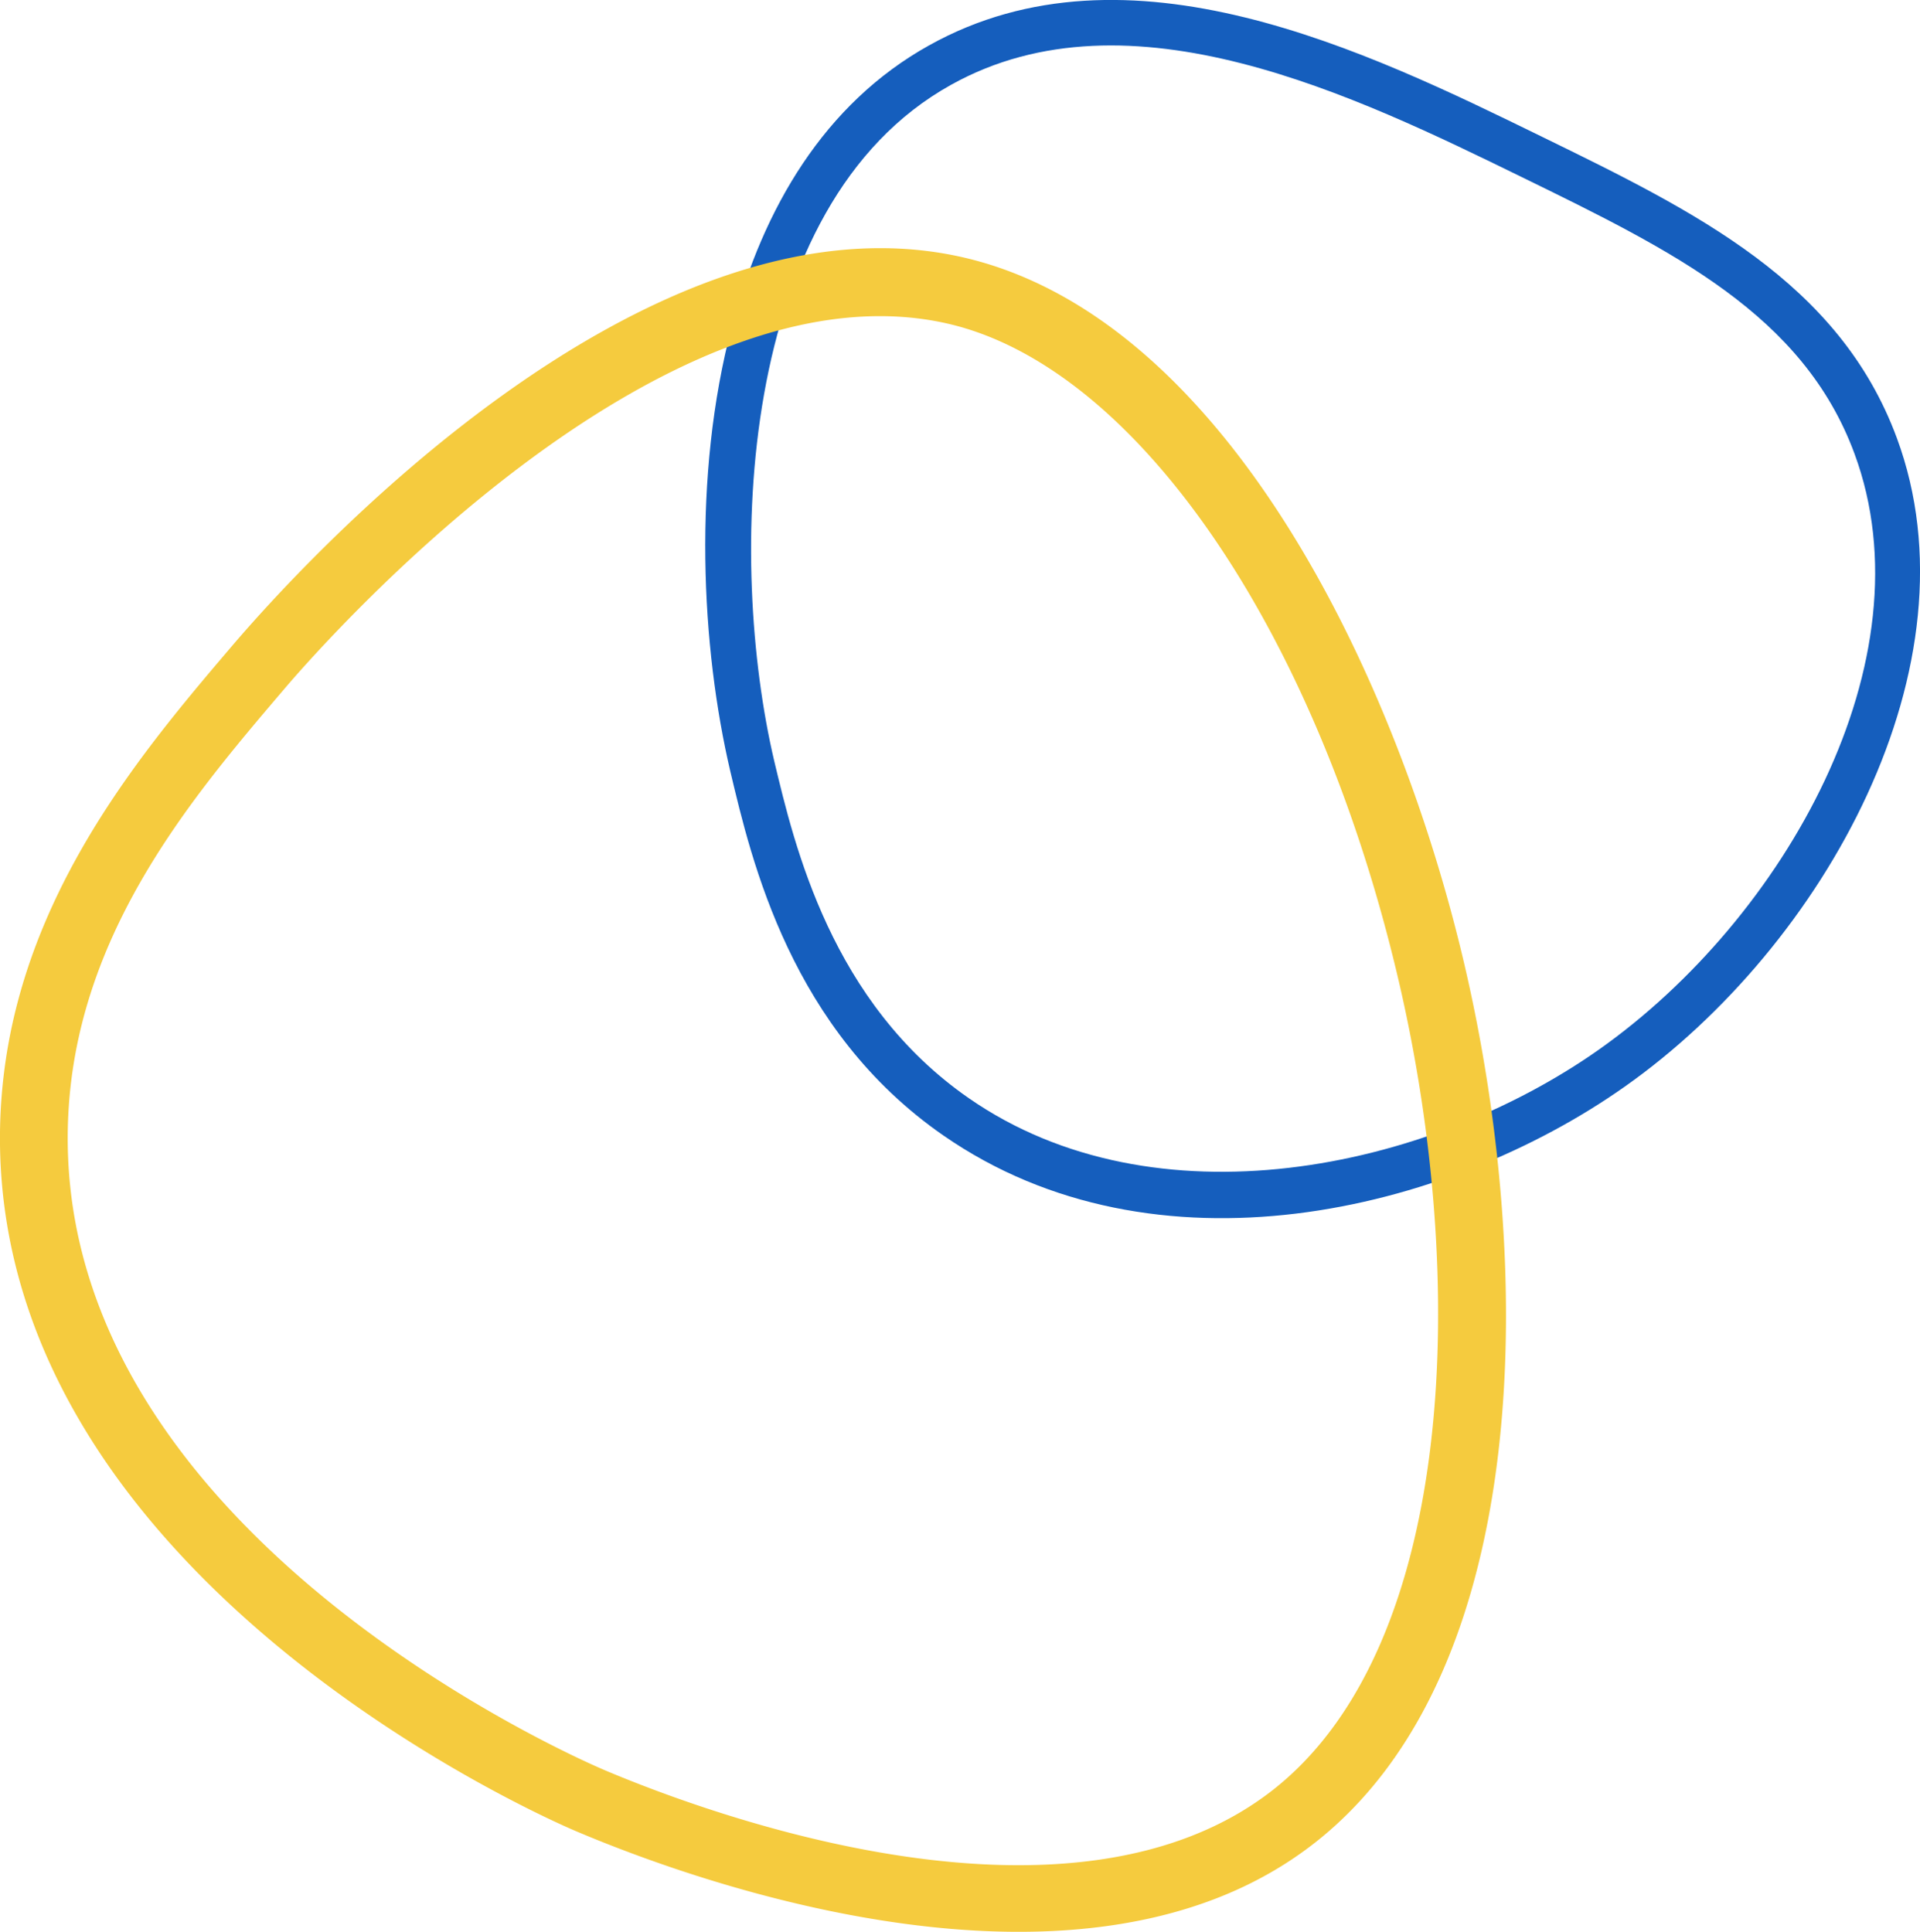
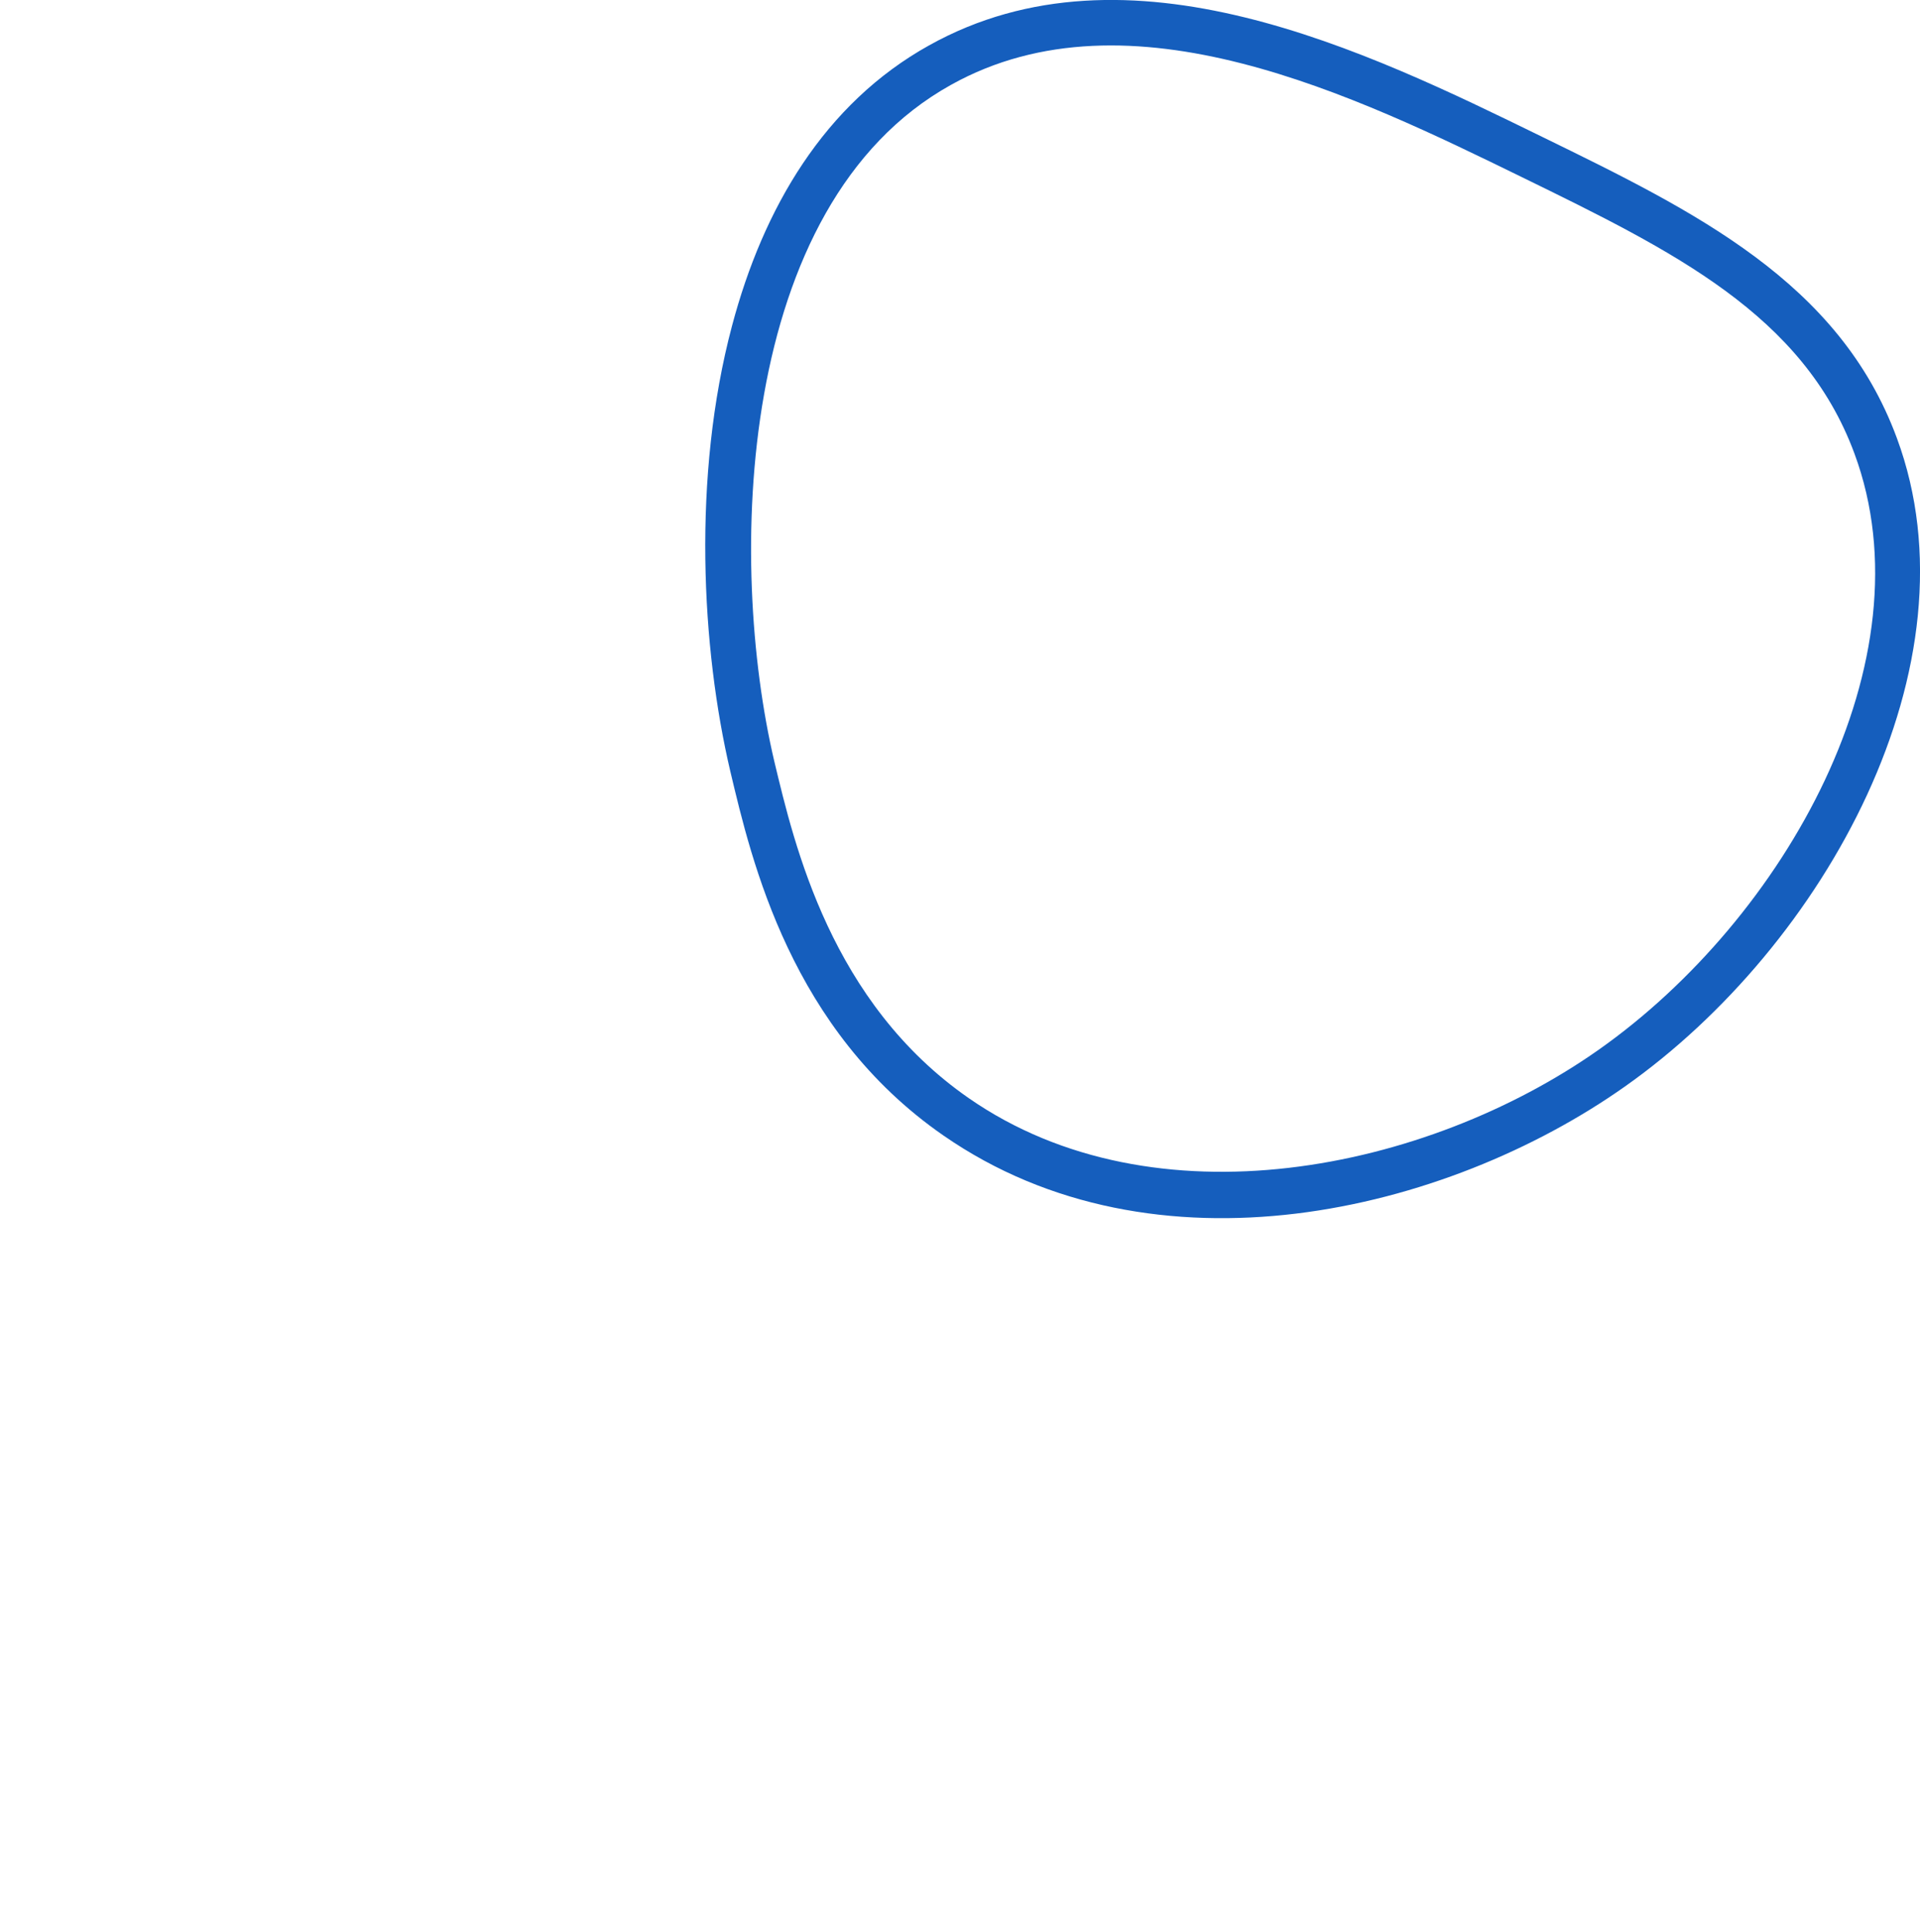
<svg xmlns="http://www.w3.org/2000/svg" id="Layer_1" data-name="Layer 1" viewBox="0 0 224.75 226.21">
  <defs>
    <style>.cls-1{fill:#155ebd;}.cls-2{fill:#f5cb3e;}</style>
  </defs>
  <title>graf-2</title>
  <path class="cls-1" d="M85.69,38.14c3.65-13.75,10.79-26,23.07-32.83h0c23.3-13,51.29.7,71.72,10.69,17.91,8.75,34.81,17,41.56,35.28,9.83,26.56-8.48,59.46-31.84,75.93-21,14.82-55,22.93-79.79,5.71C92.6,120.57,88,100.88,85.49,90.31,82.11,75.92,81,55.78,85.69,38.14ZM111.33,9.93C86,24,85.2,66,90.63,89.1,93,99,97.28,117.38,113.42,128.58c21.72,15.07,53.53,8.55,73.73-5.69,21.74-15.32,38.87-45.6,29.93-69.78-6-16.27-21.26-23.73-38.91-32.36-19.4-9.48-45.95-22.47-66.84-10.82Z" />
-   <path class="cls-2" d="M2.1,117.2C6.78,99.57,18.32,86,27.31,75.45,35,66.47,75,22.06,112.15,30h0c31,6.64,51.29,48.8,59.26,82.87,8.1,34.61,8.44,82.27-17.29,102.71-27,21.44-72.92,4.62-86.35-1.05C65,213.41.64,185.65,0,134A62.5,62.5,0,0,1,2.1,117.2Zm147.09,92.21c21.36-17,22.68-59.78,14.51-94.69-9.66-41.26-31-72.18-53.21-76.93h0C77,30.61,37.72,75.45,33.34,80.59,21.9,94,7.65,110.77,7.93,133.93c.57,46.49,60.37,72.26,62.92,73.34,12.41,5.24,54.75,20.87,78.34,2.14" />
</svg>